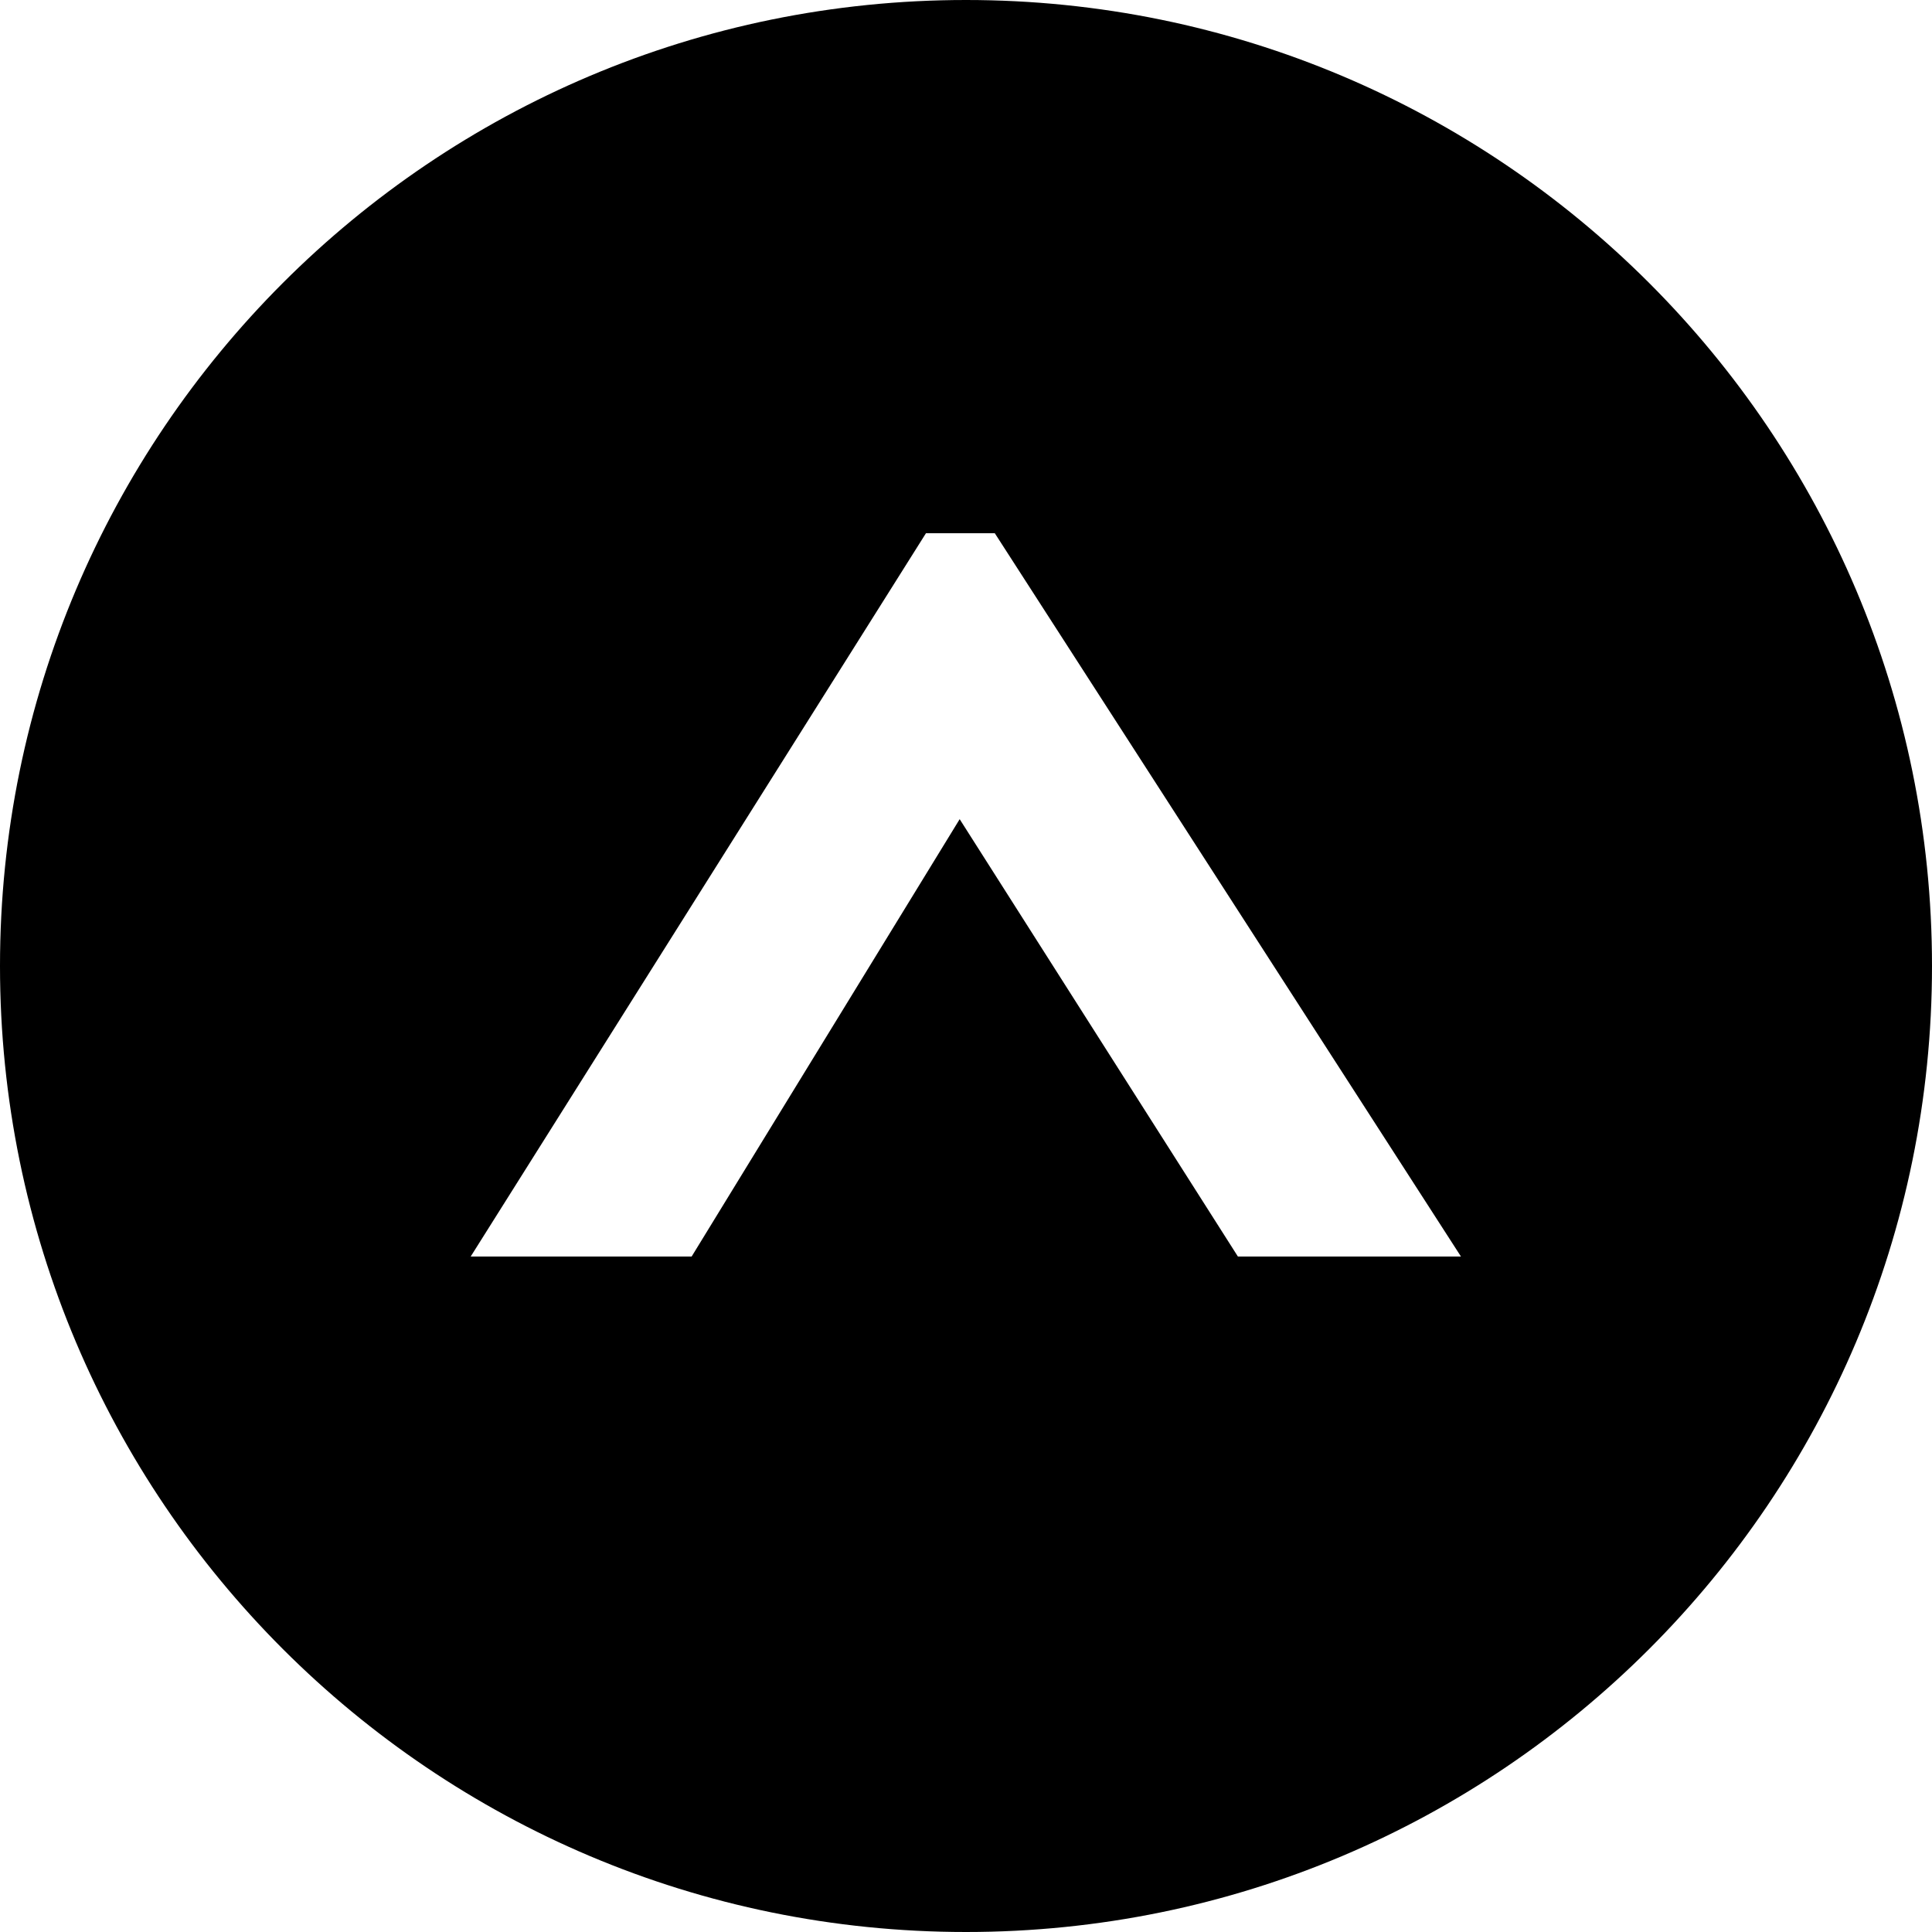
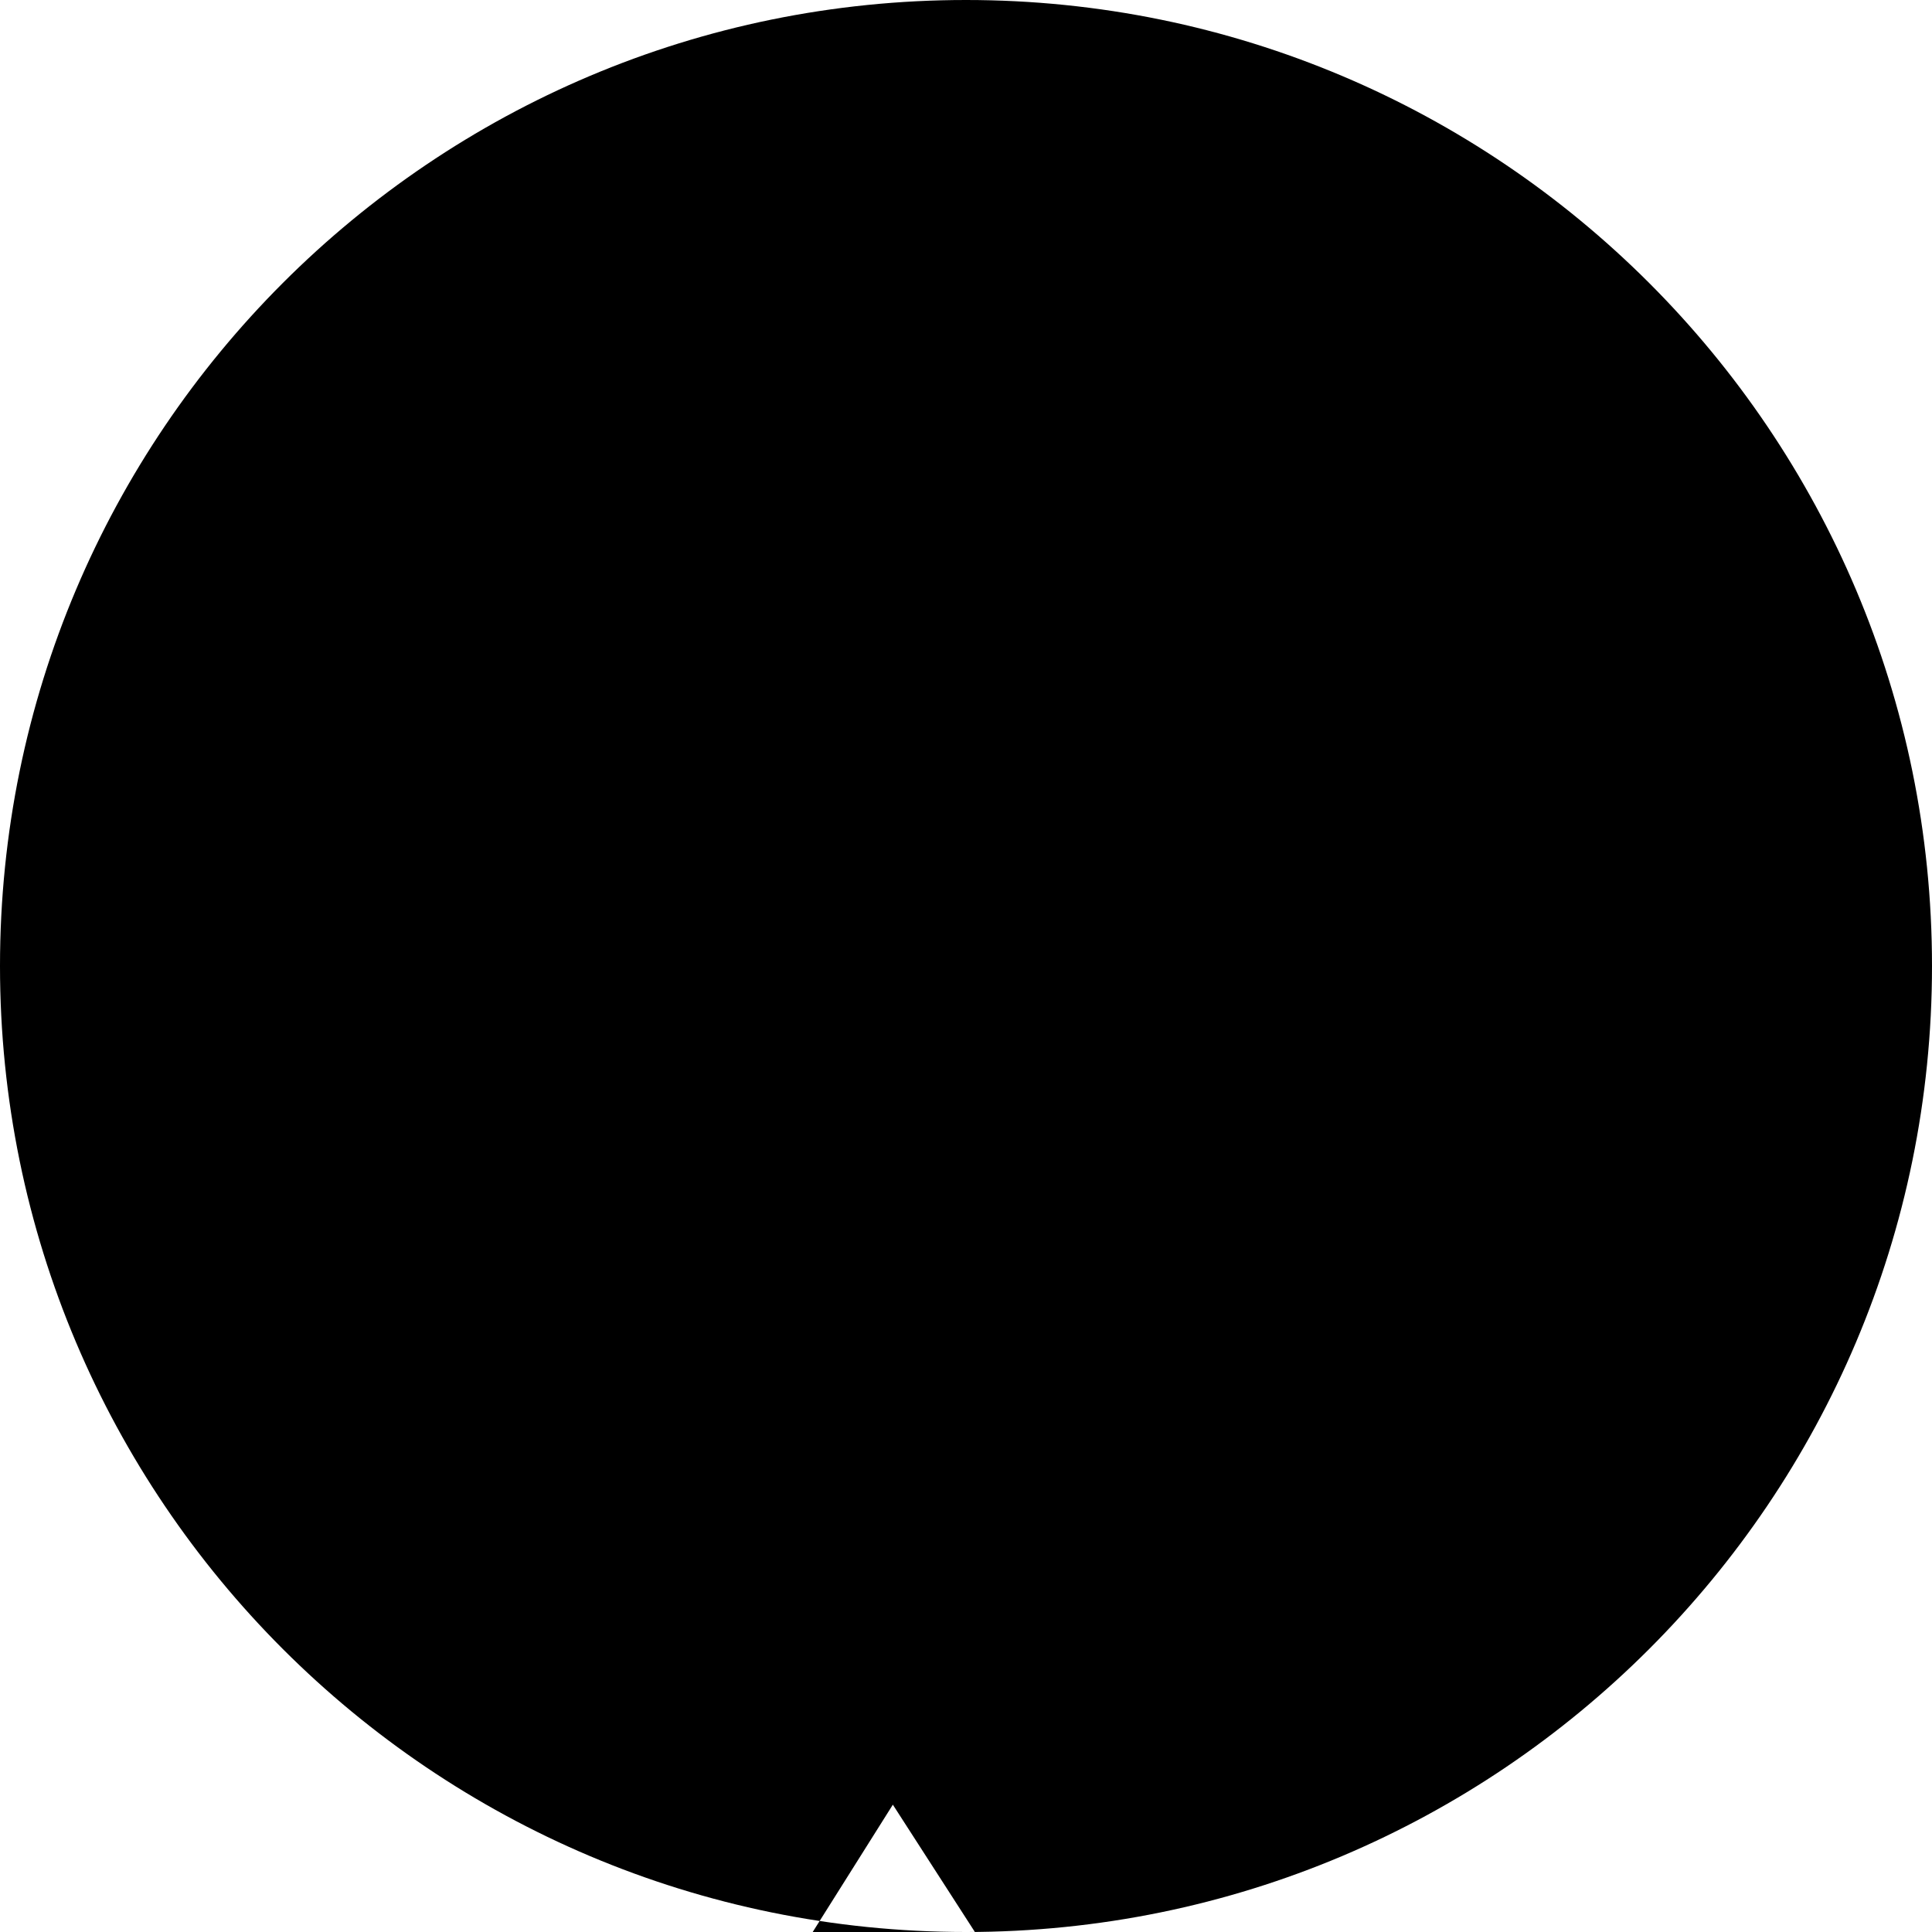
<svg xmlns="http://www.w3.org/2000/svg" id="Camada_2" data-name="Camada 2" viewBox="0 0 55 55">
  <g id="Camada_1-2" data-name="Camada 1">
-     <path d="M27.5,0C12.31,0,0,12.31,0,27.5s12.31,27.5,27.5,27.5,27.5-12.31,27.5-27.5S42.69,0,27.5,0ZM35.24,35.77l-7.92-12.45-7.63,12.45h-6.29l12.96-20.59h1.96l13.27,20.59h-6.35Z" />
+     <path d="M27.5,0C12.31,0,0,12.31,0,27.5s12.31,27.5,27.5,27.5,27.5-12.31,27.5-27.5S42.69,0,27.5,0ZM35.24,35.77l-7.92-12.45-7.63,12.45h-6.29h1.96l13.27,20.59h-6.35Z" />
  </g>
</svg>